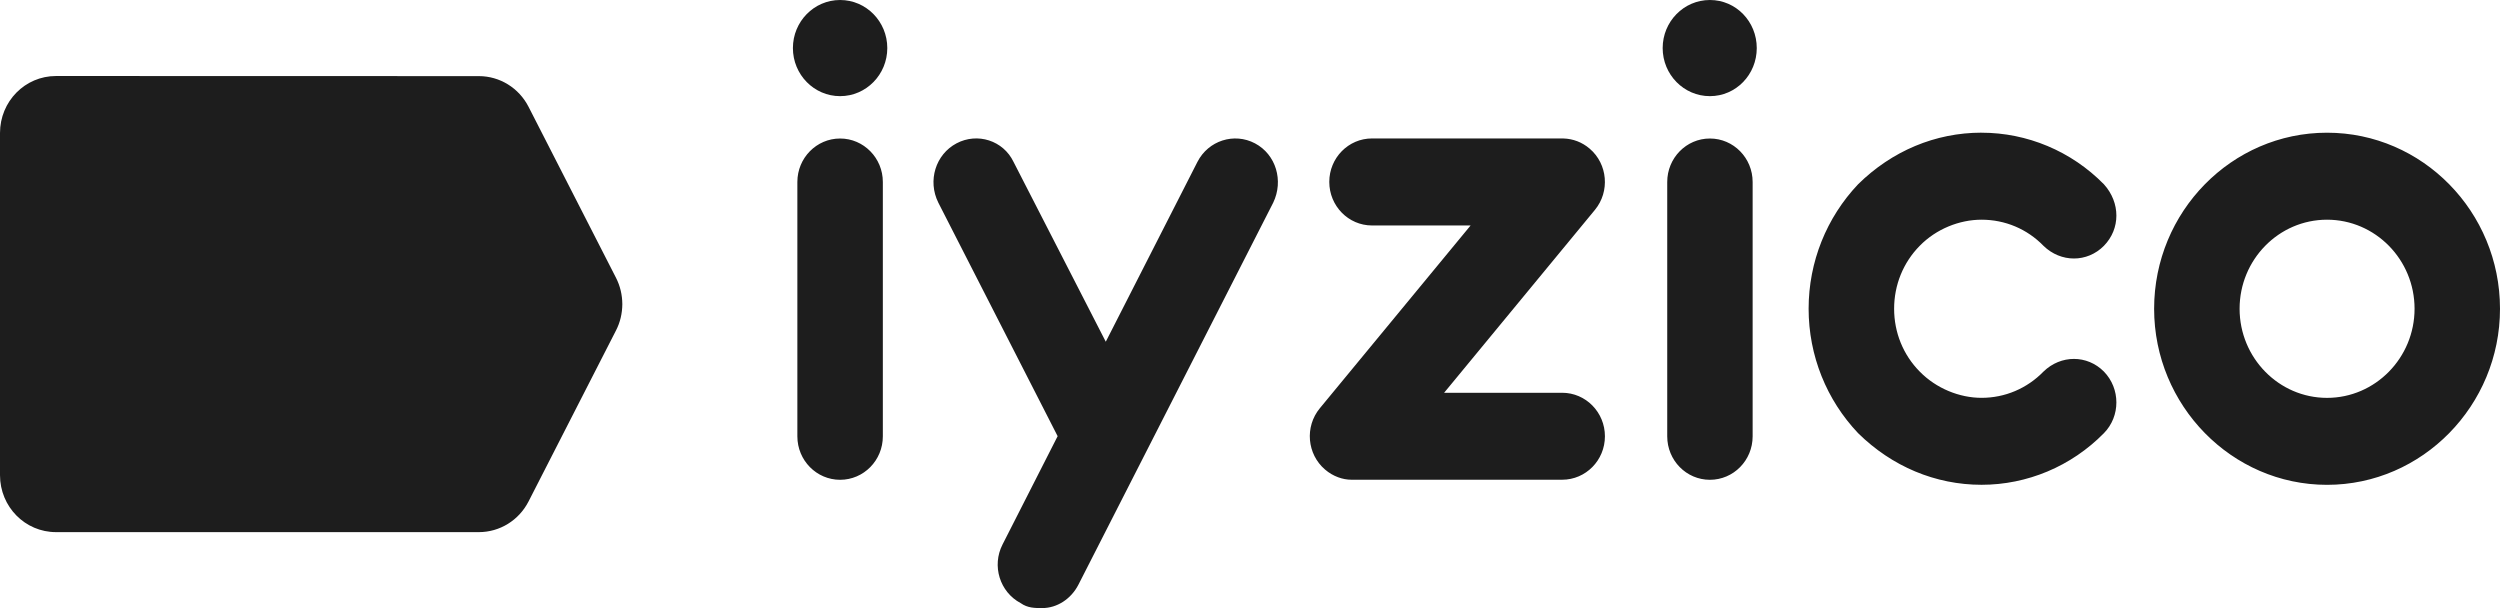
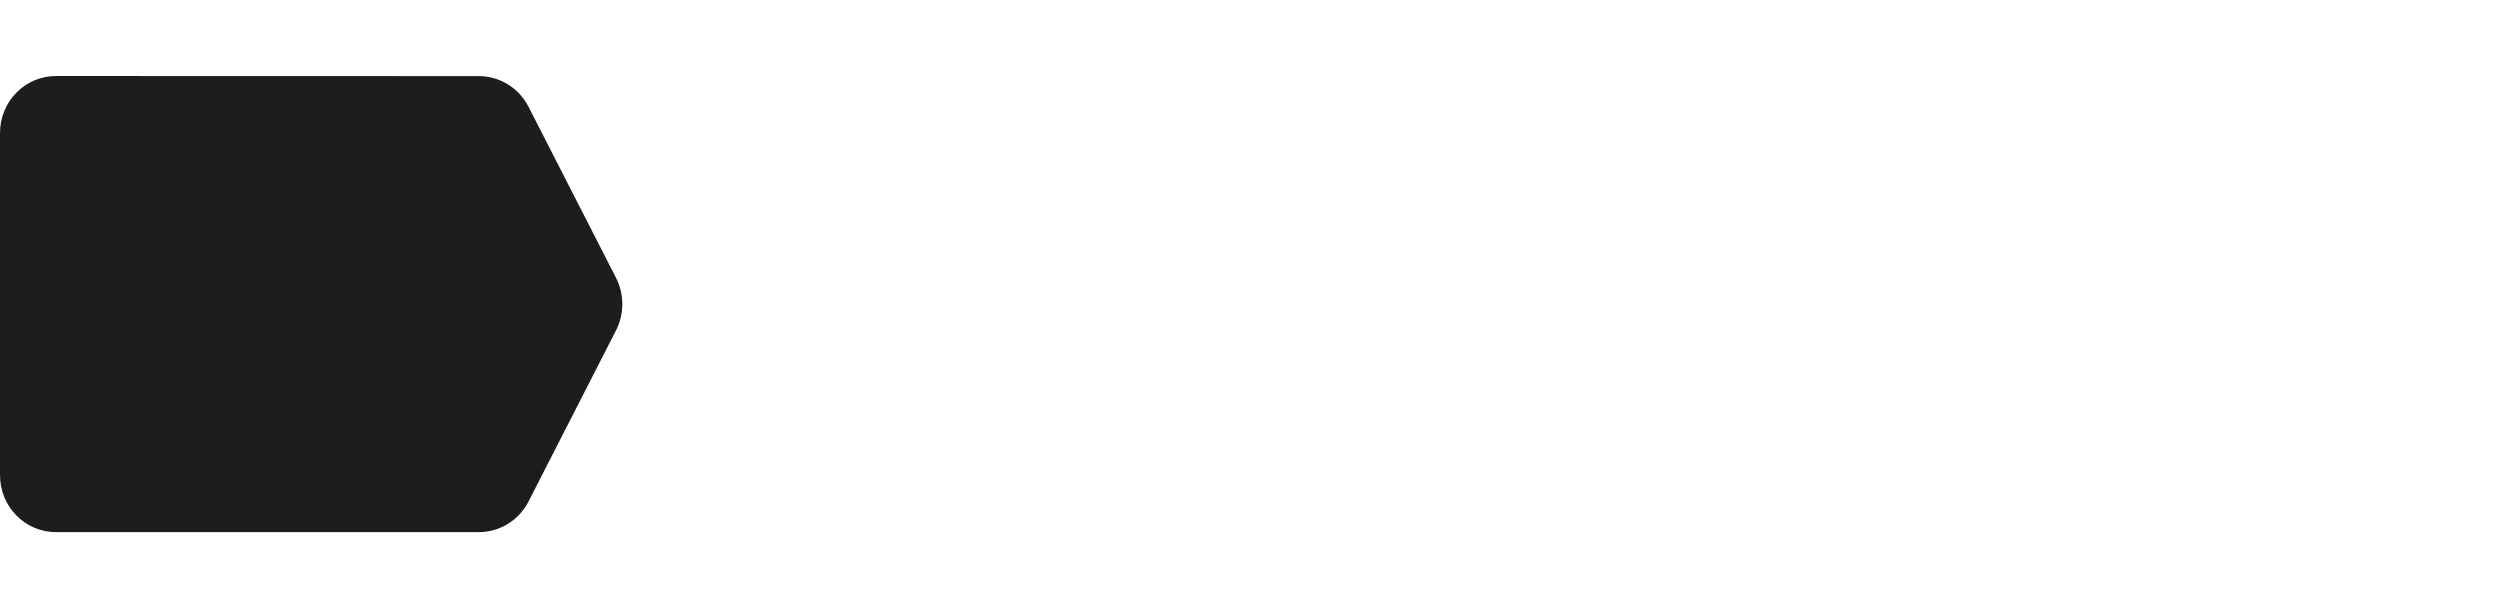
<svg xmlns="http://www.w3.org/2000/svg" id="SVGDoc" width="74" height="18" version="1.1" viewBox="0 0 74 18">
  <defs />
  <desc>Generated with Avocode.</desc>
  <g>
    <g>
      <title>Group</title>
      <g>
        <title>iyzico-logo-subbrands-pwi</title>
        <g>
          <title>Group-3</title>
          <g>
            <title>Fill-1</title>
            <path d="M1.658,2.25c-0.916,0 -1.658,0.75 -1.658,1.688v10.125c0,0.938 0.742,1.688 1.658,1.688h12.517c0.618,0 1.185,-0.35 1.47,-0.908l2.589,-5.062c0.123,-0.24 0.185,-0.502 0.187,-0.779v0c-0.002,-0.277 -0.065,-0.54 -0.187,-0.779l-2.589,-5.062c-0.285,-0.558 -0.852,-0.908 -1.47,-0.908z" fill="#1d1d1d" fill-opacity="1" />
          </g>
        </g>
        <g>
          <title>Group-21</title>
          <g>
            <title>Combined-Shape</title>
-             <path d="M50.613,0c0.773,0 1.387,0.637 1.387,1.423c0,0.785 -0.615,1.423 -1.387,1.423c-0.772,0 -1.398,-0.638 -1.398,-1.423c0,-0.786 0.626,-1.423 1.398,-1.423zM24.867,0c0.771,0 1.397,0.637 1.397,1.423c0,0.785 -0.626,1.423 -1.397,1.423c-0.771,0 -1.397,-0.638 -1.397,-1.423c0,-0.786 0.626,-1.423 1.397,-1.423zM68.88,6.503c-1.428,0 -2.588,1.182 -2.588,2.636c0,1.453 1.161,2.638 2.588,2.638c1.428,0 2.591,-1.185 2.591,-2.638c0,-1.454 -1.162,-2.636 -2.591,-2.636zM50.613,4.1c0.7,0 1.265,0.577 1.265,1.286v7.53c0,0.711 -0.565,1.286 -1.265,1.286c-0.698,0 -1.263,-0.575 -1.263,-1.286v-7.53c0,-0.709 0.565,-1.286 1.263,-1.286zM46.085,4.099c0.014,0 0.027,0 0.039,0h0.156c0.275,0.008 0.548,0.107 0.774,0.301c0.534,0.455 0.604,1.268 0.156,1.812l-4.464,5.414h3.494c0.699,0 1.266,0.578 1.266,1.288c0,0.711 -0.567,1.286 -1.266,1.286h-6.24c-0.252,0 -0.541,-0.097 -0.778,-0.301c-0.534,-0.456 -0.605,-1.267 -0.156,-1.813l4.464,-5.412h-2.918c-0.699,0 -1.265,-0.578 -1.265,-1.29c0,-0.709 0.565,-1.286 1.265,-1.286h1.089c0.038,-0 0.076,-0 0.115,-0c0.046,0 1.955,0 2.001,0c0.033,0 2.237,0 2.269,0zM24.867,4.1c0.698,0 1.265,0.577 1.265,1.286v7.53c0,0.711 -0.566,1.286 -1.265,1.286c-0.698,0 -1.265,-0.575 -1.265,-1.286v-7.53c0,-0.709 0.566,-1.286 1.265,-1.286zM68.88,3.928c2.823,0 5.12,2.338 5.12,5.212c0,2.86 -2.297,5.211 -5.12,5.211c-2.822,0 -5.118,-2.351 -5.118,-5.211c0,-2.874 2.296,-5.212 5.118,-5.212zM58.654,3.928c1.346,0 2.654,0.542 3.622,1.527c0.492,0.545 0.492,1.318 0,1.821c-0.495,0.501 -1.275,0.501 -1.789,0c-0.486,-0.5 -1.139,-0.773 -1.833,-0.773c-0.654,0 -1.341,0.273 -1.83,0.773c-0.489,0.496 -0.758,1.159 -0.758,1.863c0,0.704 0.269,1.366 0.758,1.86c0.489,0.5 1.177,0.777 1.83,0.777c0.693,0 1.346,-0.277 1.833,-0.777c0.514,-0.5 1.294,-0.5 1.789,0c0.492,0.506 0.492,1.322 0,1.823c-0.968,0.985 -2.275,1.528 -3.622,1.528c-1.366,0 -2.654,-0.543 -3.654,-1.528c-0.932,-0.982 -1.465,-2.292 -1.465,-3.683c0,-1.393 0.533,-2.7 1.465,-3.685c1,-0.985 2.287,-1.527 3.654,-1.527zM35.444,4.792c0.322,-0.63 1.085,-0.876 1.705,-0.548c0.62,0.329 0.851,1.106 0.538,1.755l-5.766,11.308c-0.217,0.423 -0.633,0.692 -1.07,0.692c-0.215,0 -0.434,0 -0.638,-0.146c-0.62,-0.328 -0.861,-1.105 -0.538,-1.736l1.631,-3.206l-3.532,-6.913c-0.323,-0.649 -0.08,-1.427 0.539,-1.755c0.62,-0.328 1.384,-0.083 1.687,0.548l2.731,5.324z" fill="#1d1d1d" fill-opacity="1" />
          </g>
        </g>
      </g>
    </g>
  </g>
</svg>